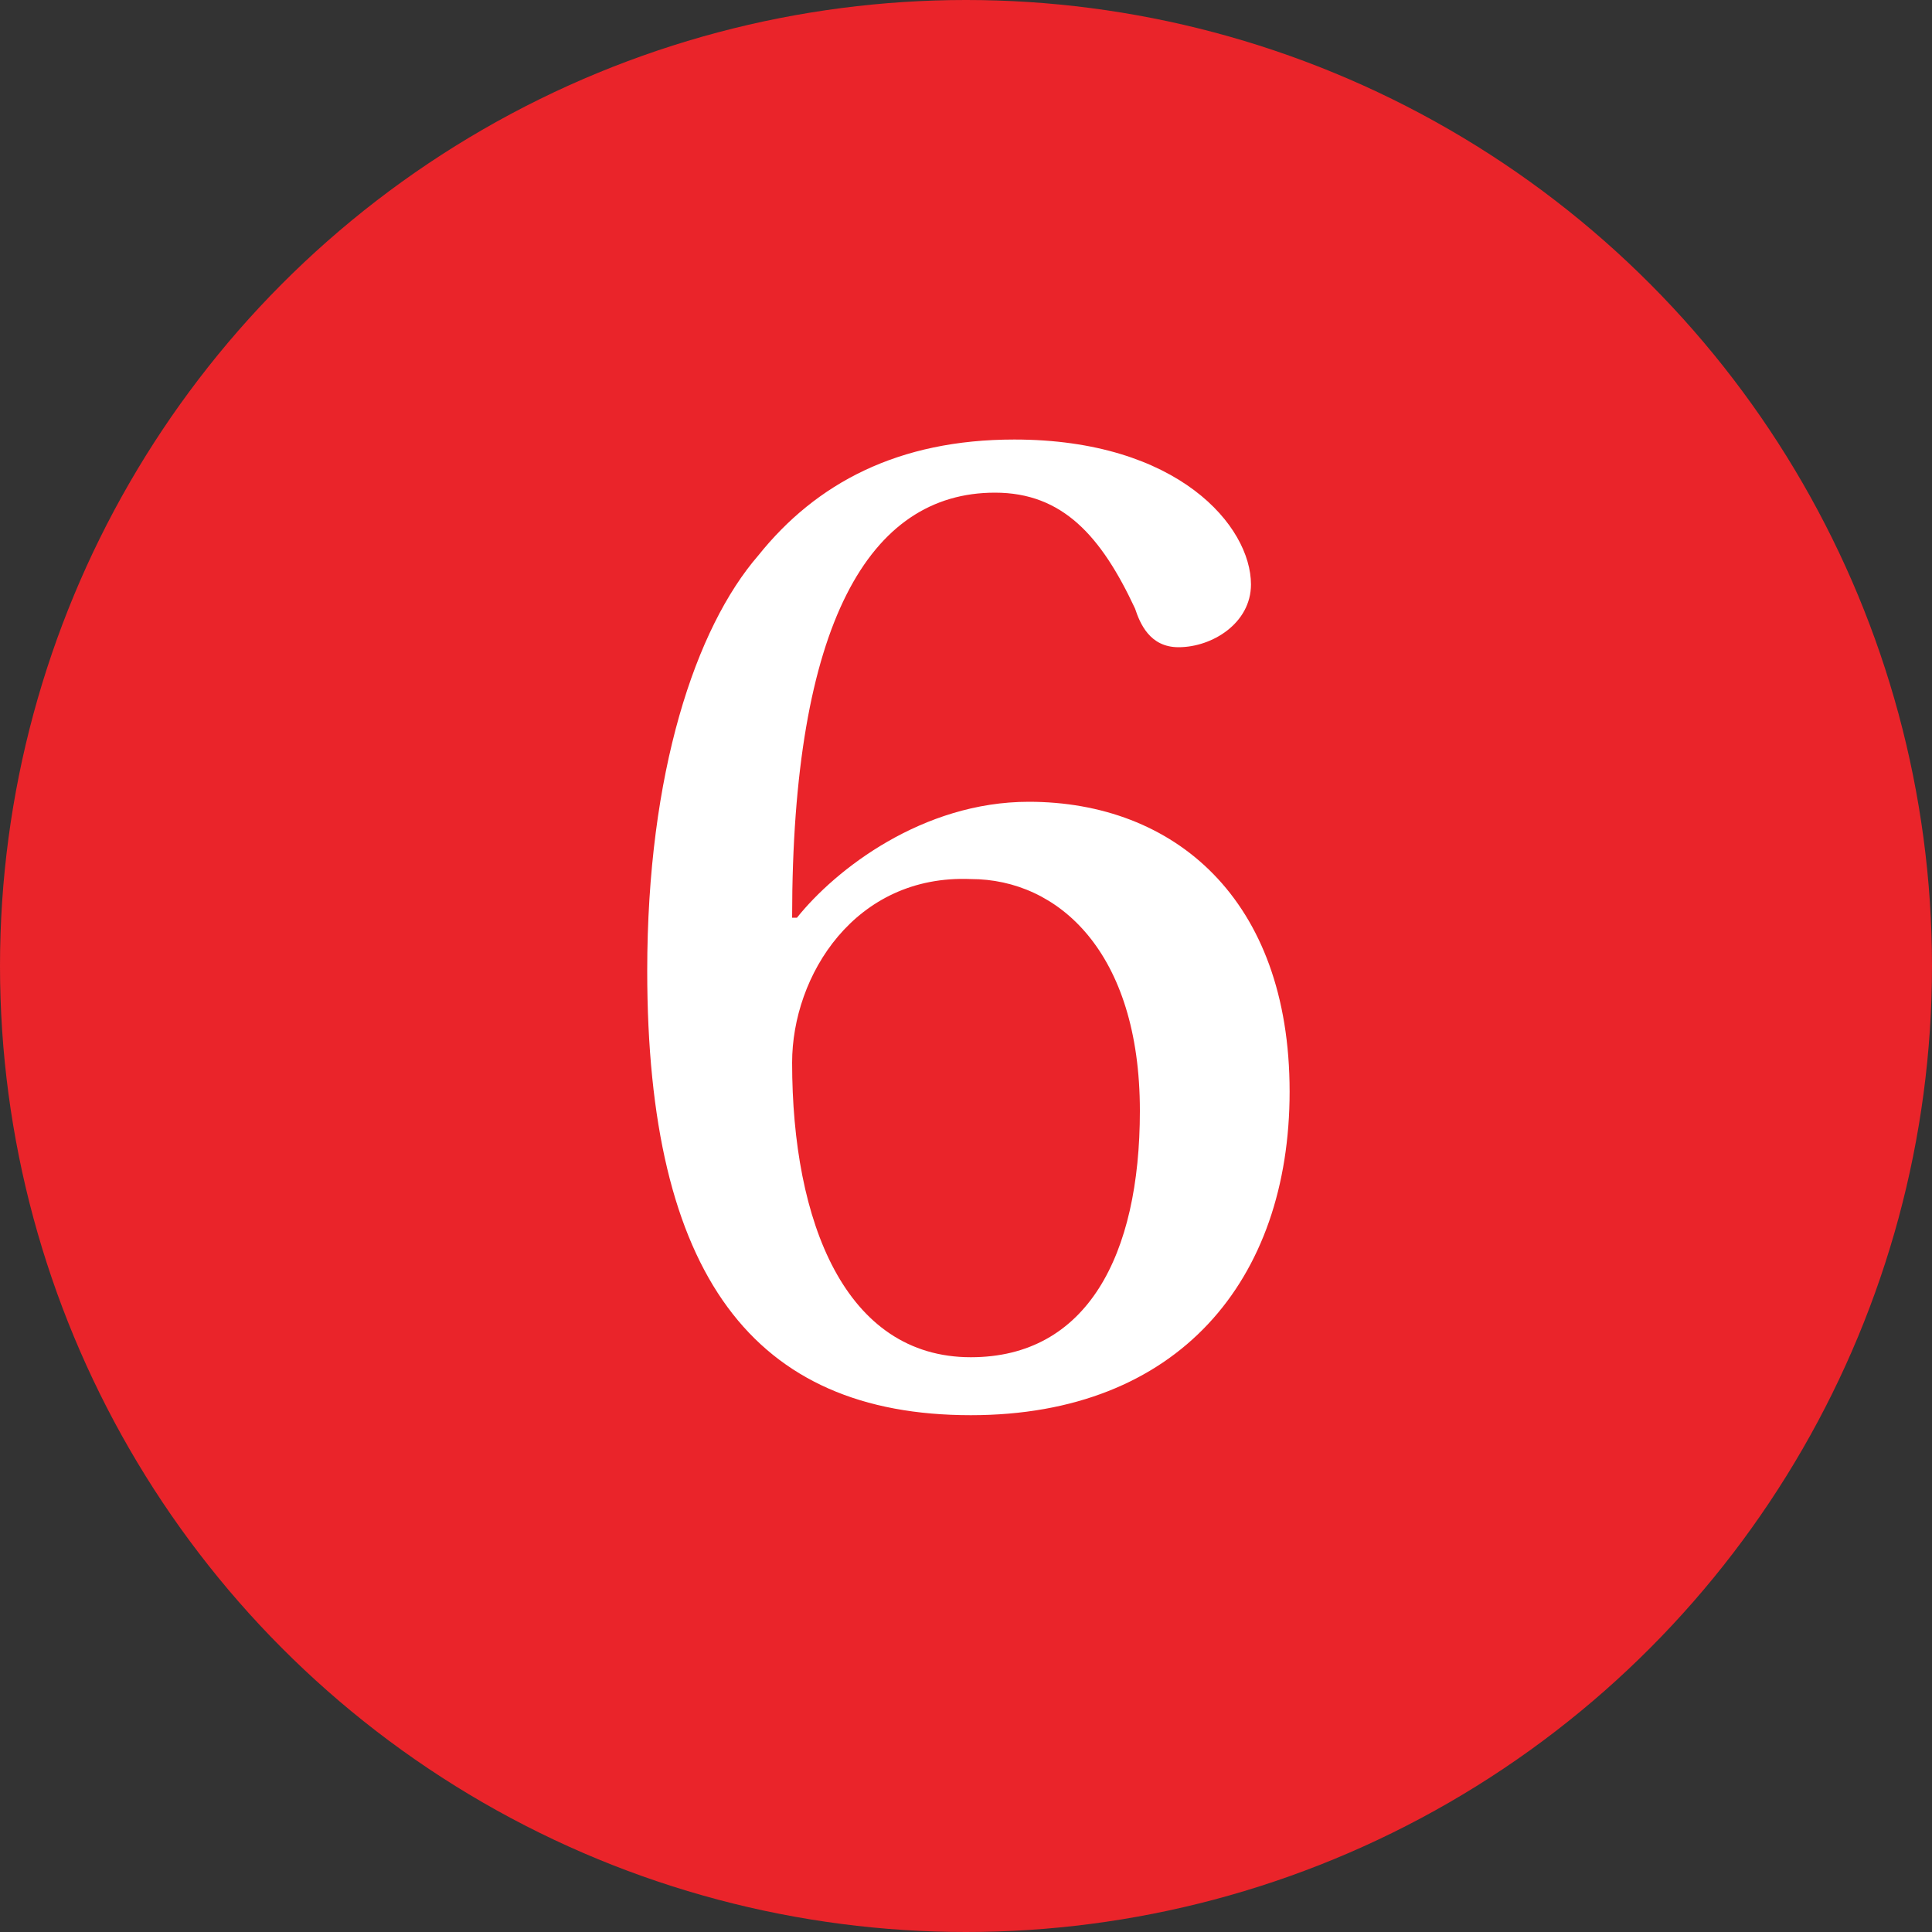
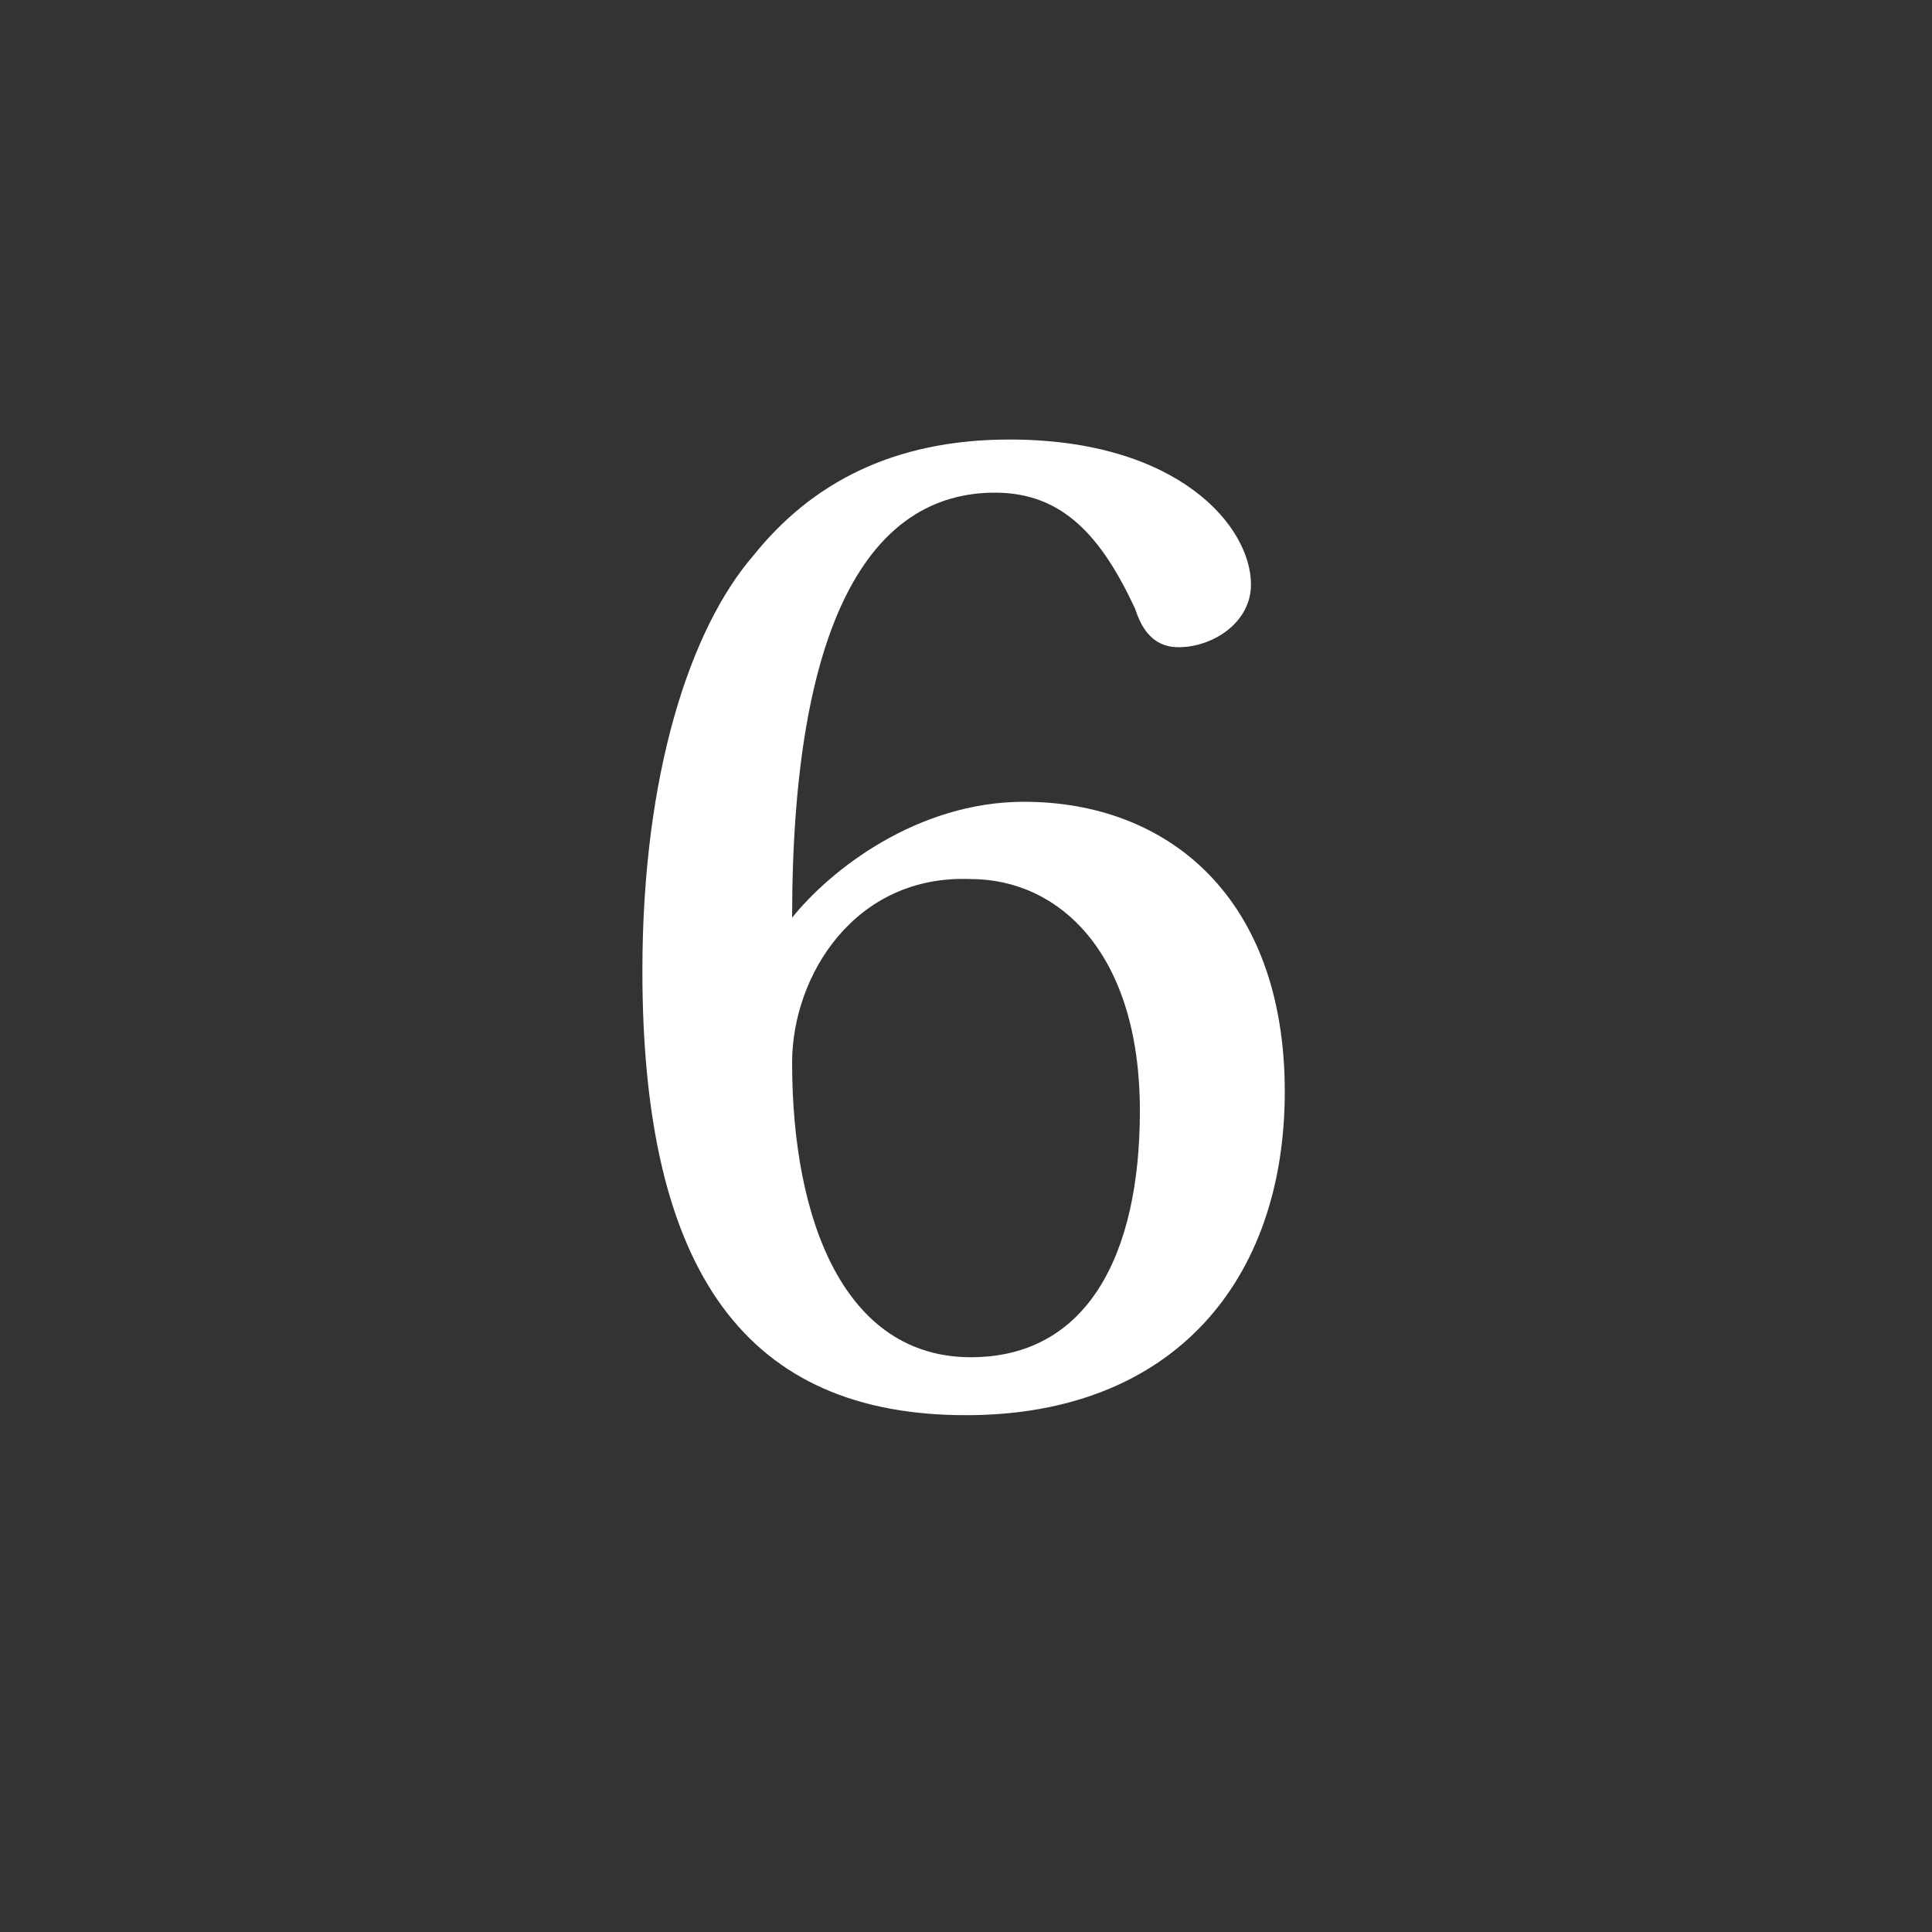
<svg xmlns="http://www.w3.org/2000/svg" version="1.1" id="Layer_1" x="0px" y="0px" width="40px" height="40px" viewBox="0 0 40 40" style="enable-background:new 0 0 40 40;" xml:space="preserve">
  <rect x="0" y="0" width="40" height="40" fill="#333333" stroke="none" />
  <style type="text/css">
	.st0{fill:#EA242A;}
	.st1{fill:#FFFFFF;}
</style>
-   <circle class="st0" cx="20" cy="20" r="20" />
  <g>
-     <path class="st1" d="M25.9,12.1c0,0.8-0.8,1.3-1.5,1.3c-0.6,0-0.8-0.5-0.9-0.8c-0.7-1.5-1.5-2.4-2.9-2.4c-2.6,0-4.2,2.7-4.2,8.8   h0.1c0.8-1,2.6-2.4,4.8-2.4c3,0,5.4,2,5.4,6c0,3.9-2.3,6.7-6.6,6.7c-4.5,0-6.7-2.9-6.7-9.2c0-4.1,1-7.1,2.3-8.6   c1.2-1.5,2.9-2.4,5.3-2.4C24.4,9.1,25.9,10.9,25.9,12.1z M16.4,22c0,3.3,1.1,6.1,3.7,6.1c2.4,0,3.5-2.1,3.5-5.1   c0-3.3-1.7-4.8-3.5-4.8C17.7,18.1,16.4,20.2,16.4,22z" />
+     <path class="st1" d="M25.9,12.1c0,0.8-0.8,1.3-1.5,1.3c-0.6,0-0.8-0.5-0.9-0.8c-0.7-1.5-1.5-2.4-2.9-2.4c-2.6,0-4.2,2.7-4.2,8.8   c0.8-1,2.6-2.4,4.8-2.4c3,0,5.4,2,5.4,6c0,3.9-2.3,6.7-6.6,6.7c-4.5,0-6.7-2.9-6.7-9.2c0-4.1,1-7.1,2.3-8.6   c1.2-1.5,2.9-2.4,5.3-2.4C24.4,9.1,25.9,10.9,25.9,12.1z M16.4,22c0,3.3,1.1,6.1,3.7,6.1c2.4,0,3.5-2.1,3.5-5.1   c0-3.3-1.7-4.8-3.5-4.8C17.7,18.1,16.4,20.2,16.4,22z" />
  </g>
</svg>